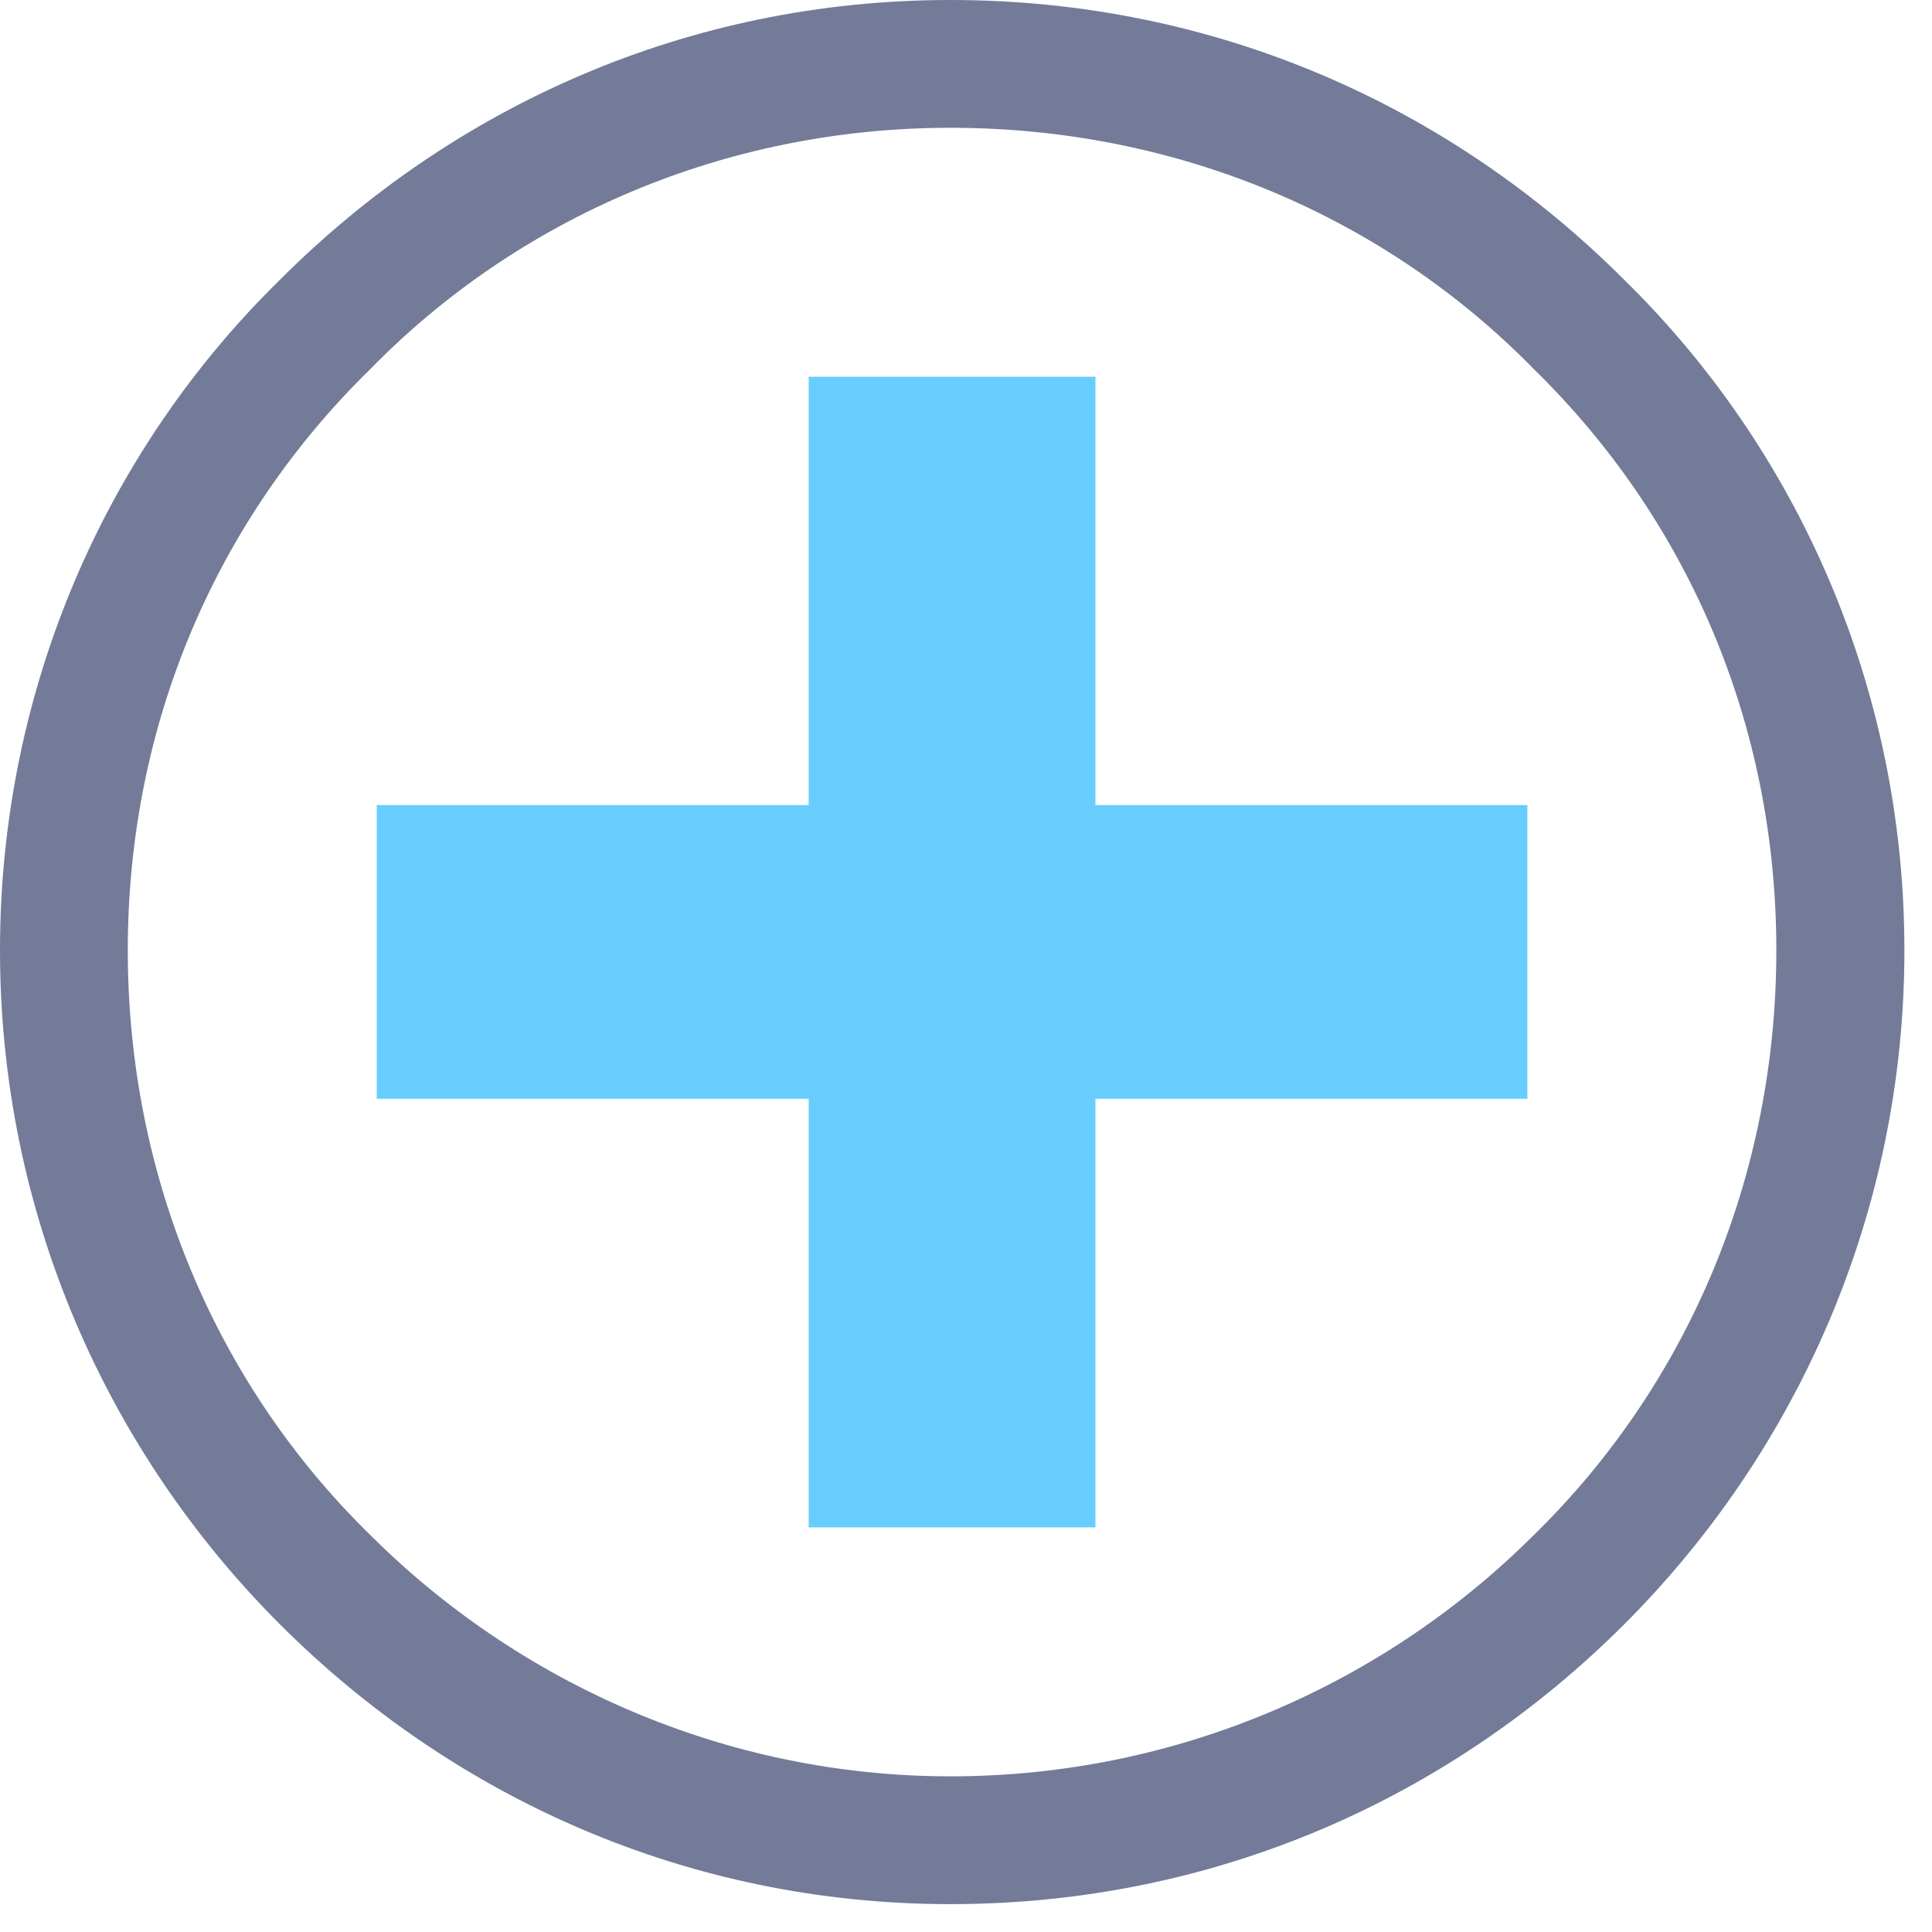
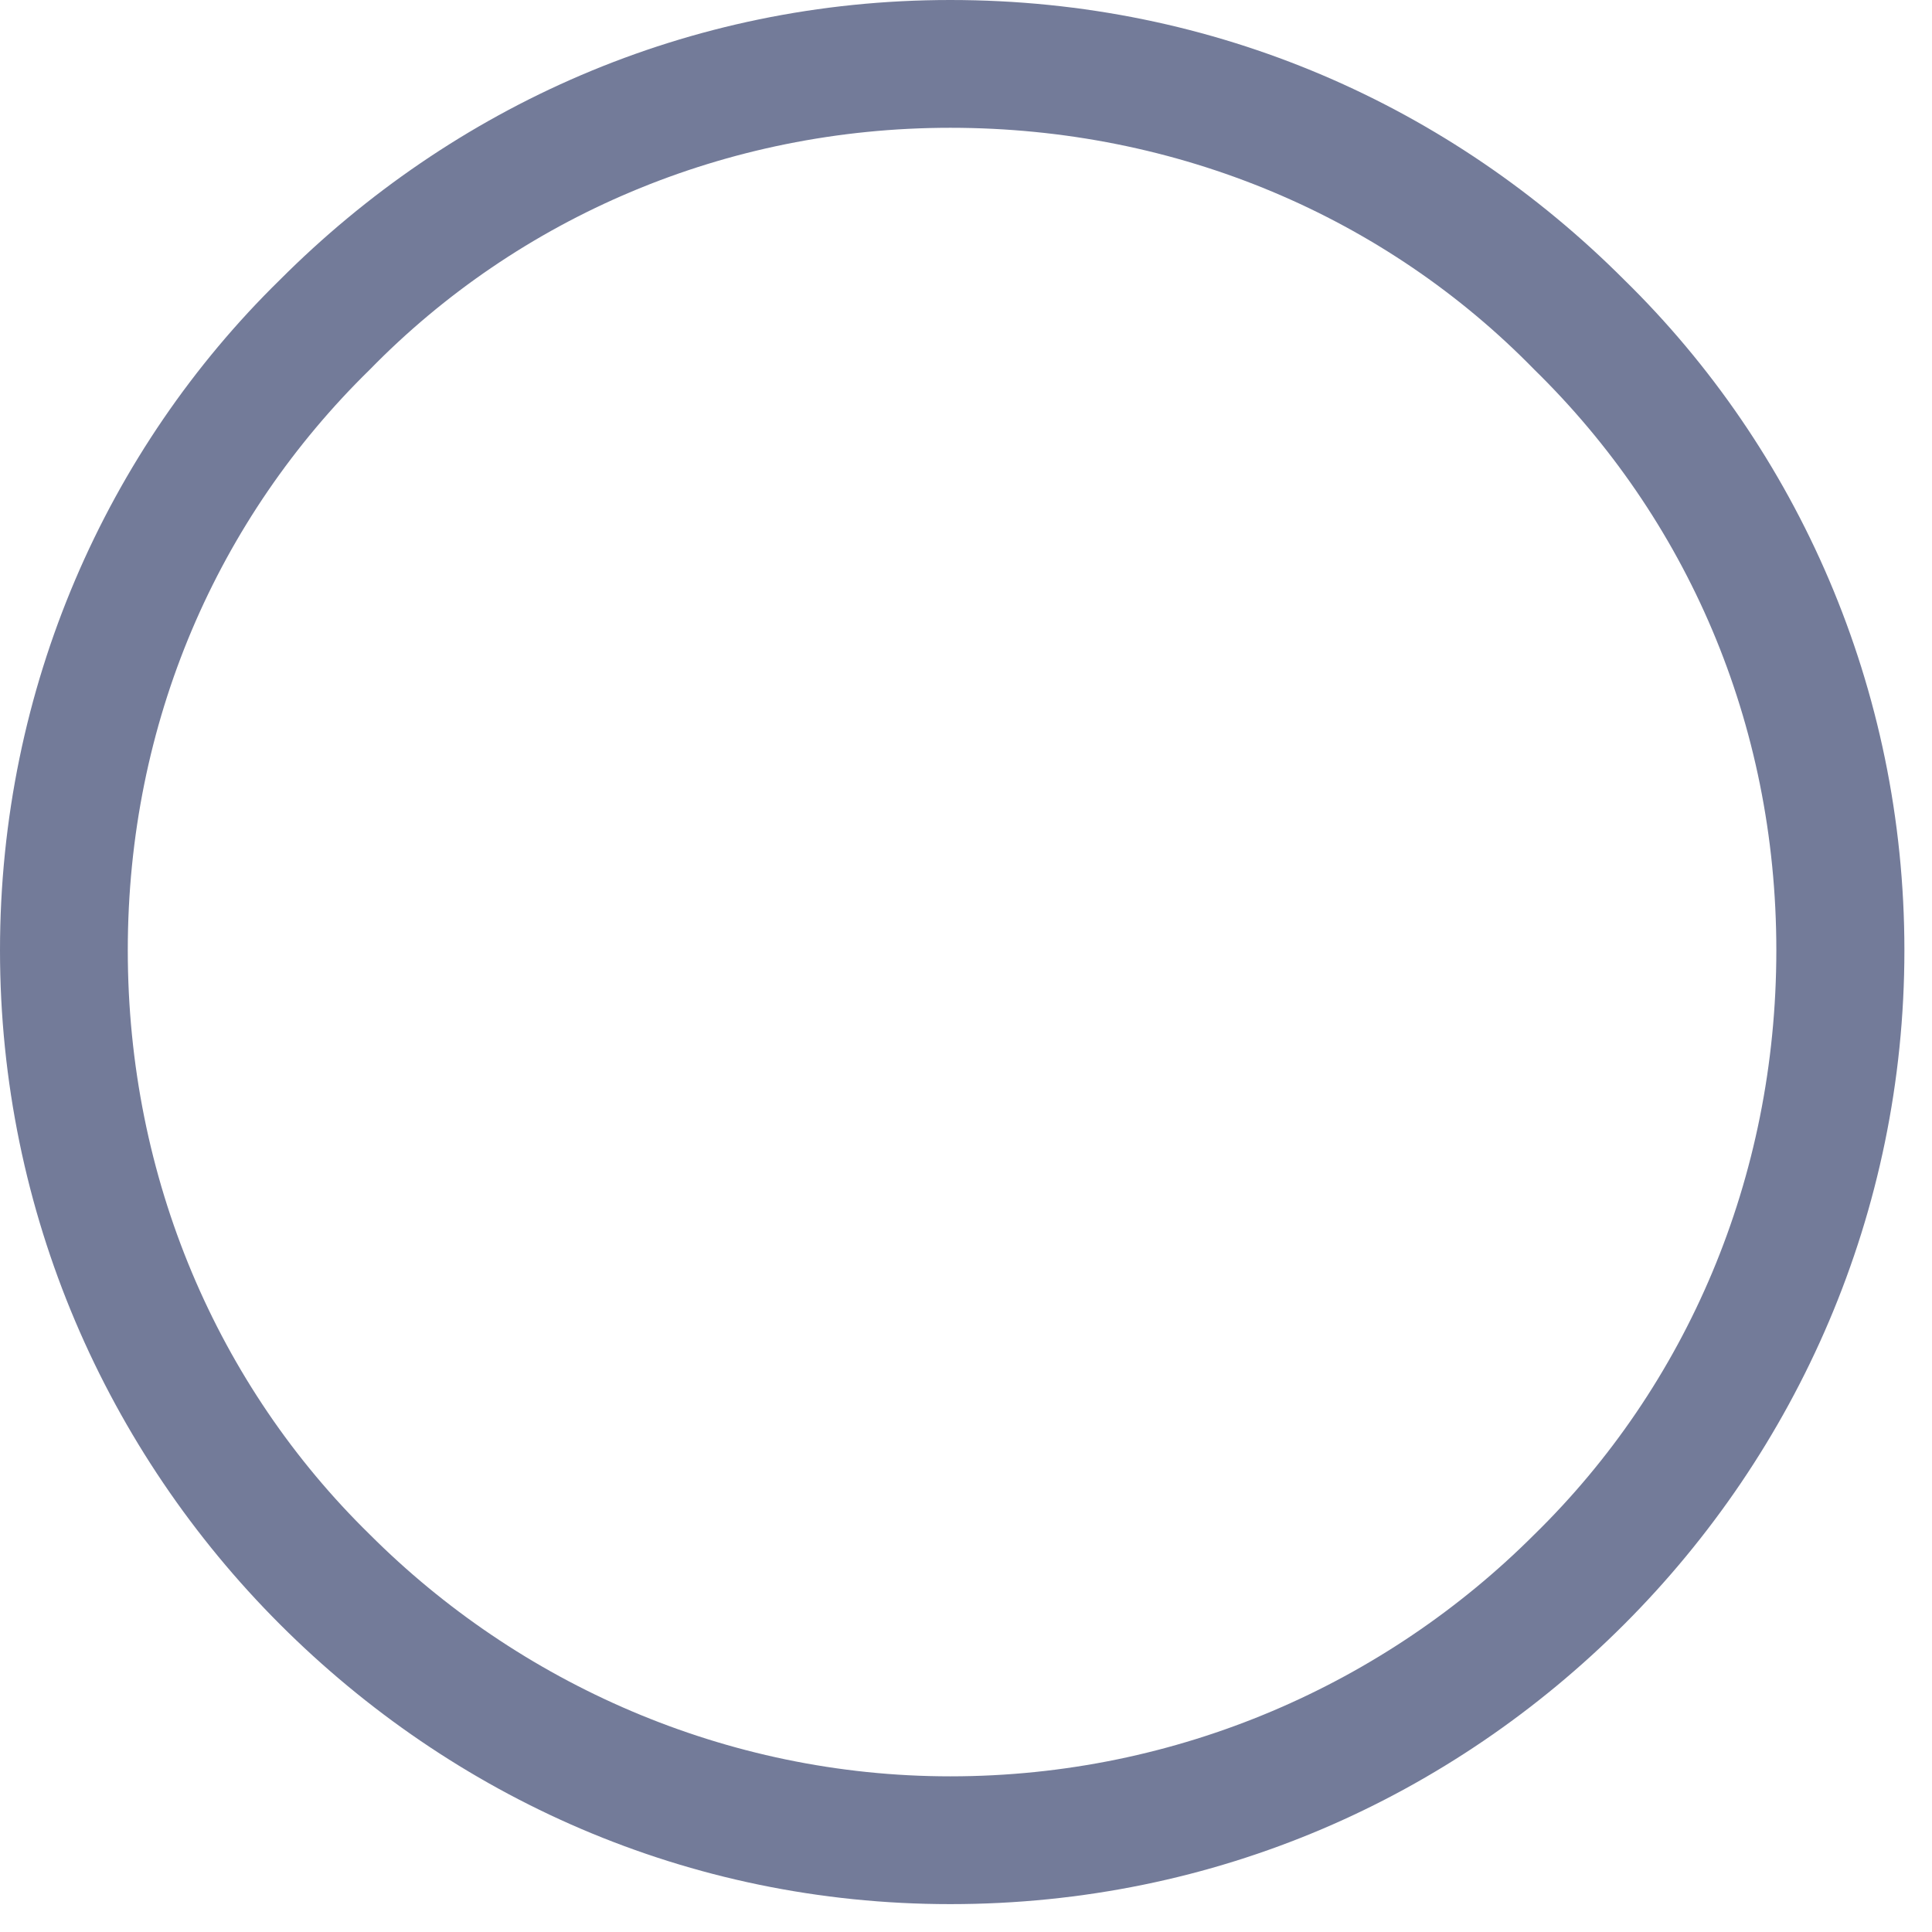
<svg xmlns="http://www.w3.org/2000/svg" width="70" height="70" viewBox="0 0 70 70" fill="none">
  <desc>
			Created with Pixso.
	</desc>
  <defs>
    <clipPath id="clip492_813">
      <rect id="img" width="70" height="70" fill="white" fill-opacity="0" />
    </clipPath>
  </defs>
  <rect id="img" width="70" height="70" fill="#FFFFFF" fill-opacity="1" />
  <g clip-path="url(#clip492_813)">
-     <path id="polygon" d="M13.65 29.17L13.65 39.81L29.3 39.81L29.3 55.34L39.69 55.34L39.69 39.81L55.34 39.81L55.34 29.17L39.69 29.17L39.69 13.65L29.3 13.65L29.3 29.17L13.65 29.17Z" fill="#67CDFD" fill-opacity="1" fill-rule="evenodd" />
    <path id="path" d="M34.43 4.63C42.7 4.63 50.21 7.88 55.59 13.39C61.1 18.78 64.36 26.17 64.36 34.43C64.36 42.7 61.1 50.21 55.59 55.6C50.21 60.98 42.7 64.36 34.43 64.36C26.29 64.36 18.78 60.98 13.4 55.6C7.89 50.21 4.63 42.7 4.63 34.43C4.63 26.17 7.89 18.78 13.4 13.39C18.78 7.88 26.29 4.63 34.43 4.63ZM58.85 10.14C52.59 3.87 44.07 0 34.43 0C24.91 0 16.4 3.87 10.14 10.14C3.88 16.27 0 24.91 0 34.43C0 43.95 3.88 52.59 10.14 58.85C16.4 65.11 24.91 68.99 34.43 68.99C44.07 68.99 52.59 65.11 58.85 58.85C65.11 52.59 69 43.95 69 34.43C69 24.91 65.11 16.27 58.85 10.14Z" fill="#737B99" fill-opacity="1" fill-rule="evenodd" />
  </g>
</svg>